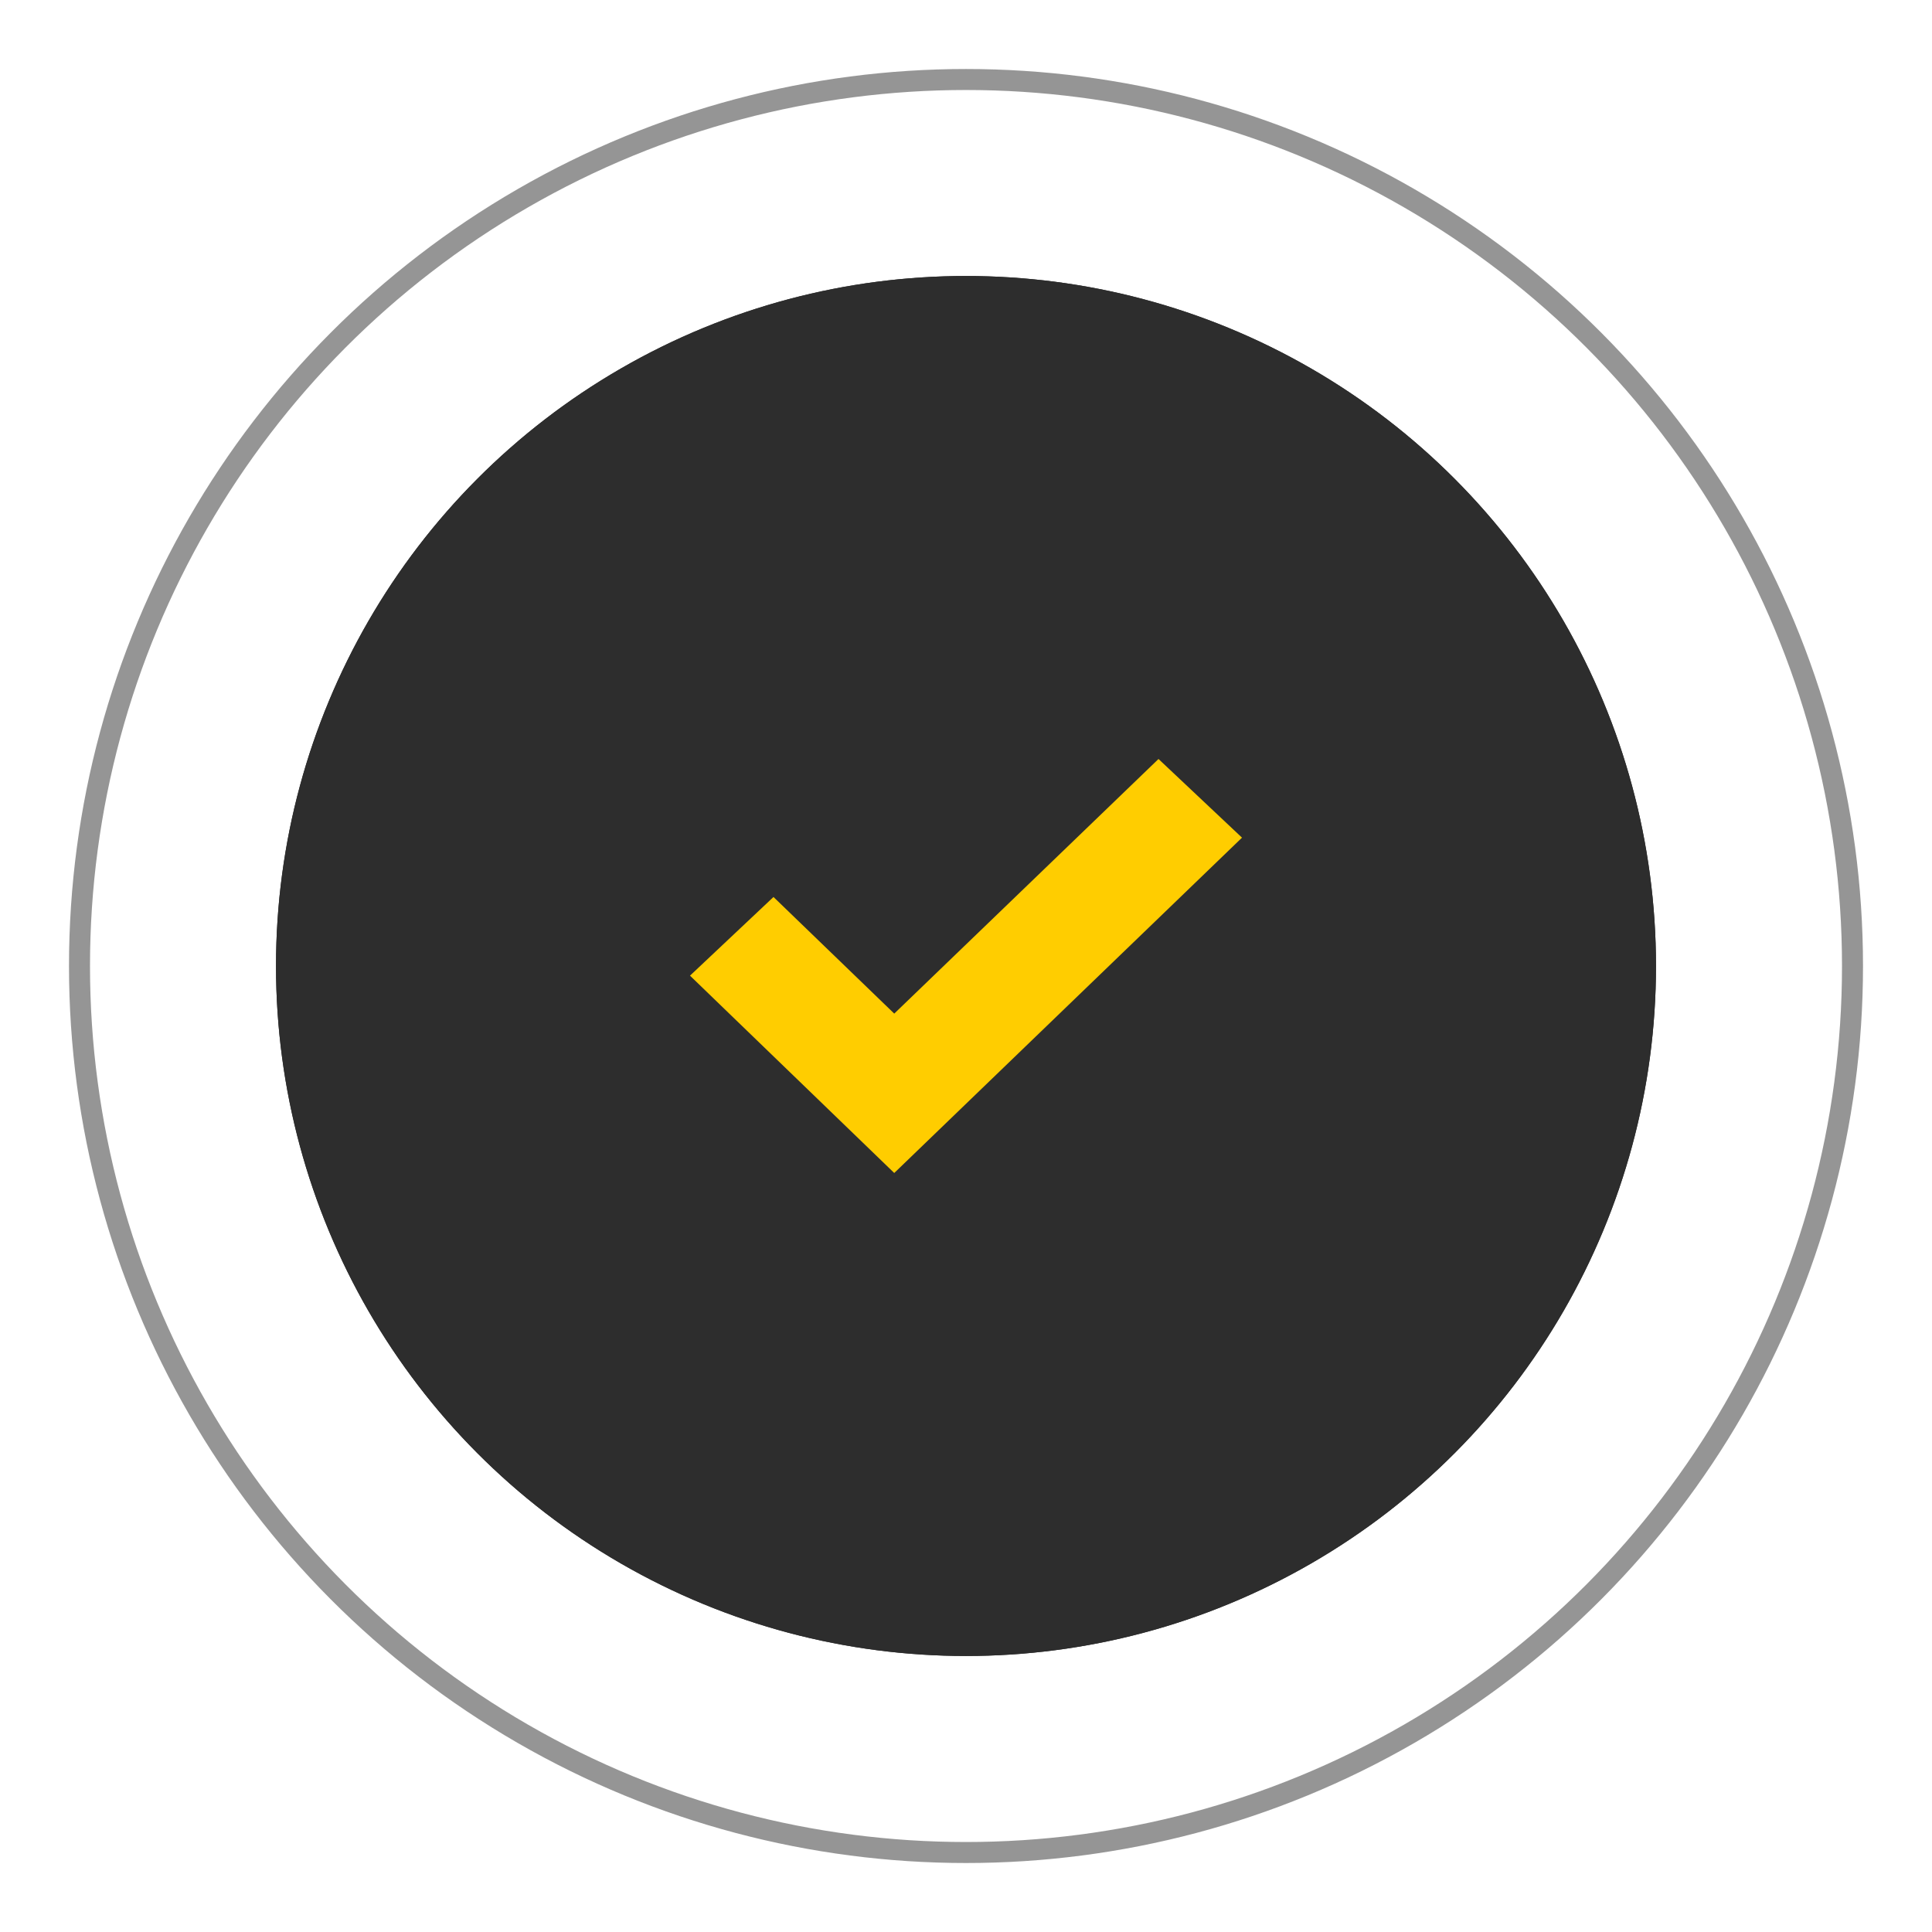
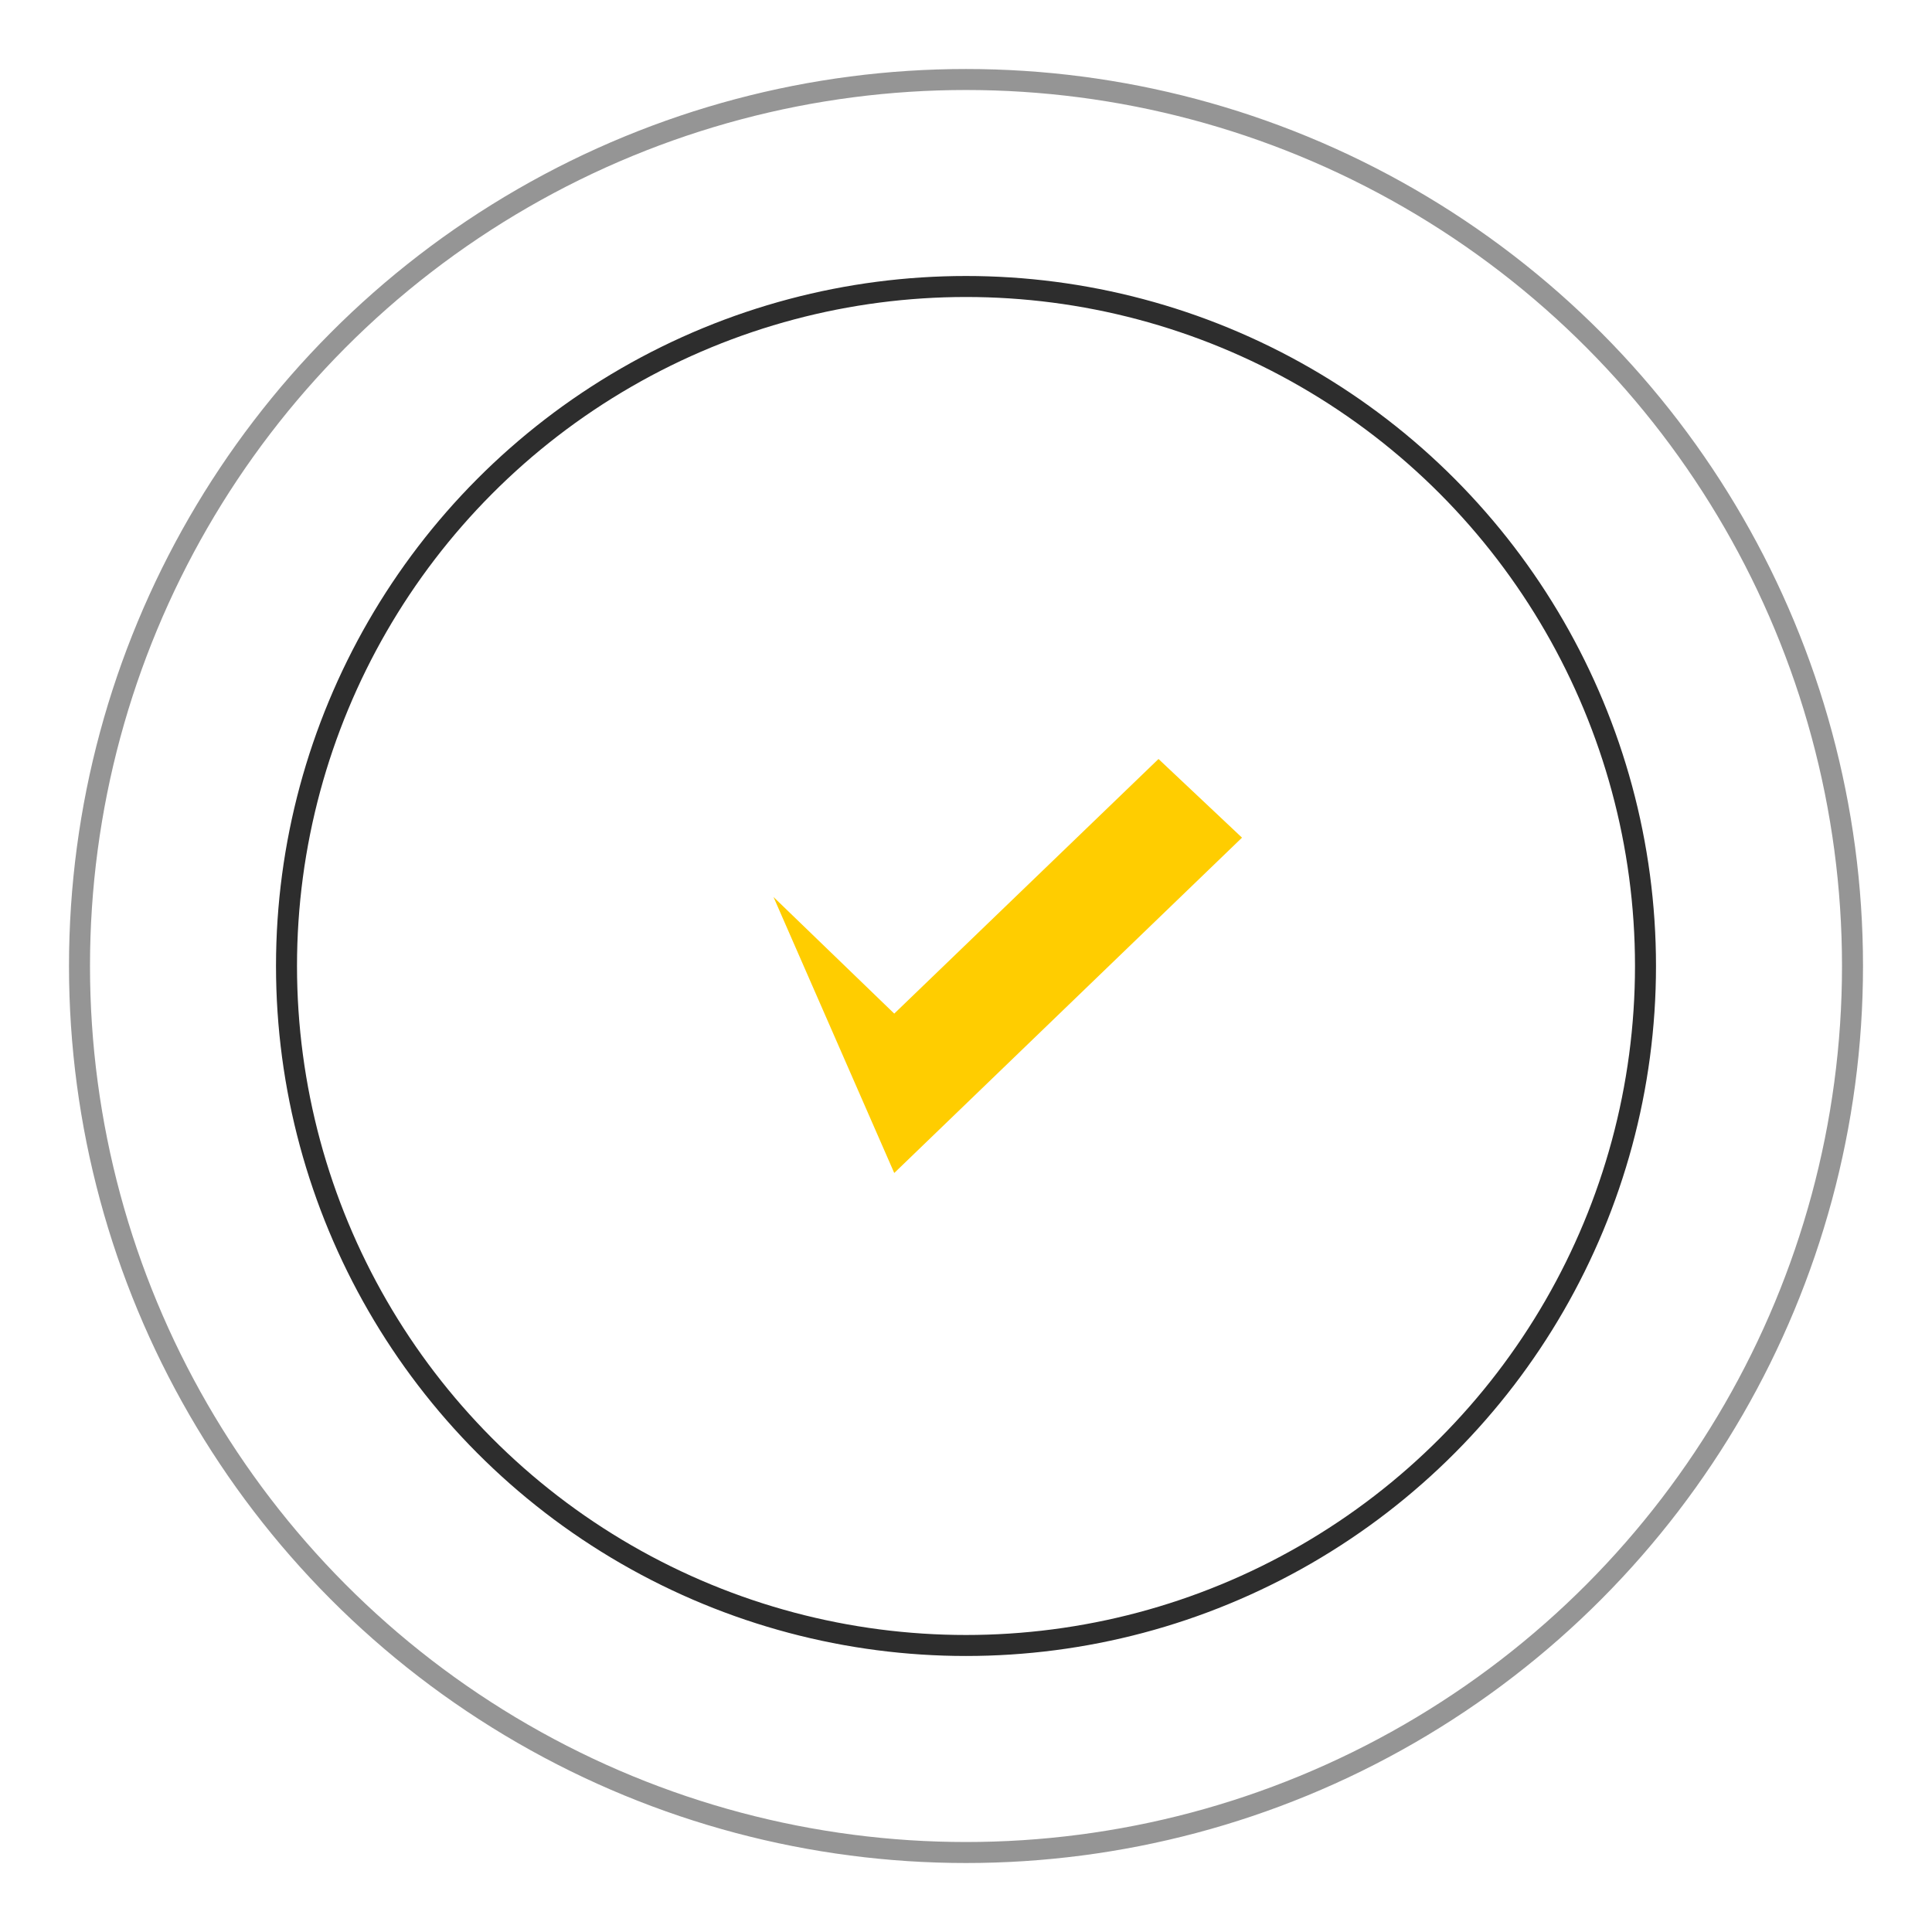
<svg xmlns="http://www.w3.org/2000/svg" width="184" height="184" viewBox="0 0 184 184" fill="none">
  <circle cx="92" cy="91.999" r="64.714" stroke="#2D2D2D" stroke-width="2" />
  <circle opacity="0.5" cx="92" cy="92.001" r="84.429" stroke="#2D2D2D" stroke-width="2" />
-   <circle cx="92" cy="91.999" r="65.714" fill="#2D2D2D" />
-   <path fill-rule="evenodd" clip-rule="evenodd" d="M85.166 111.714L65.714 92.919L73.666 85.428L85.166 96.534L110.334 72.285L118.286 79.777L85.166 111.714Z" fill="#FFCD00" />
+   <path fill-rule="evenodd" clip-rule="evenodd" d="M85.166 111.714L73.666 85.428L85.166 96.534L110.334 72.285L118.286 79.777L85.166 111.714Z" fill="#FFCD00" />
</svg>